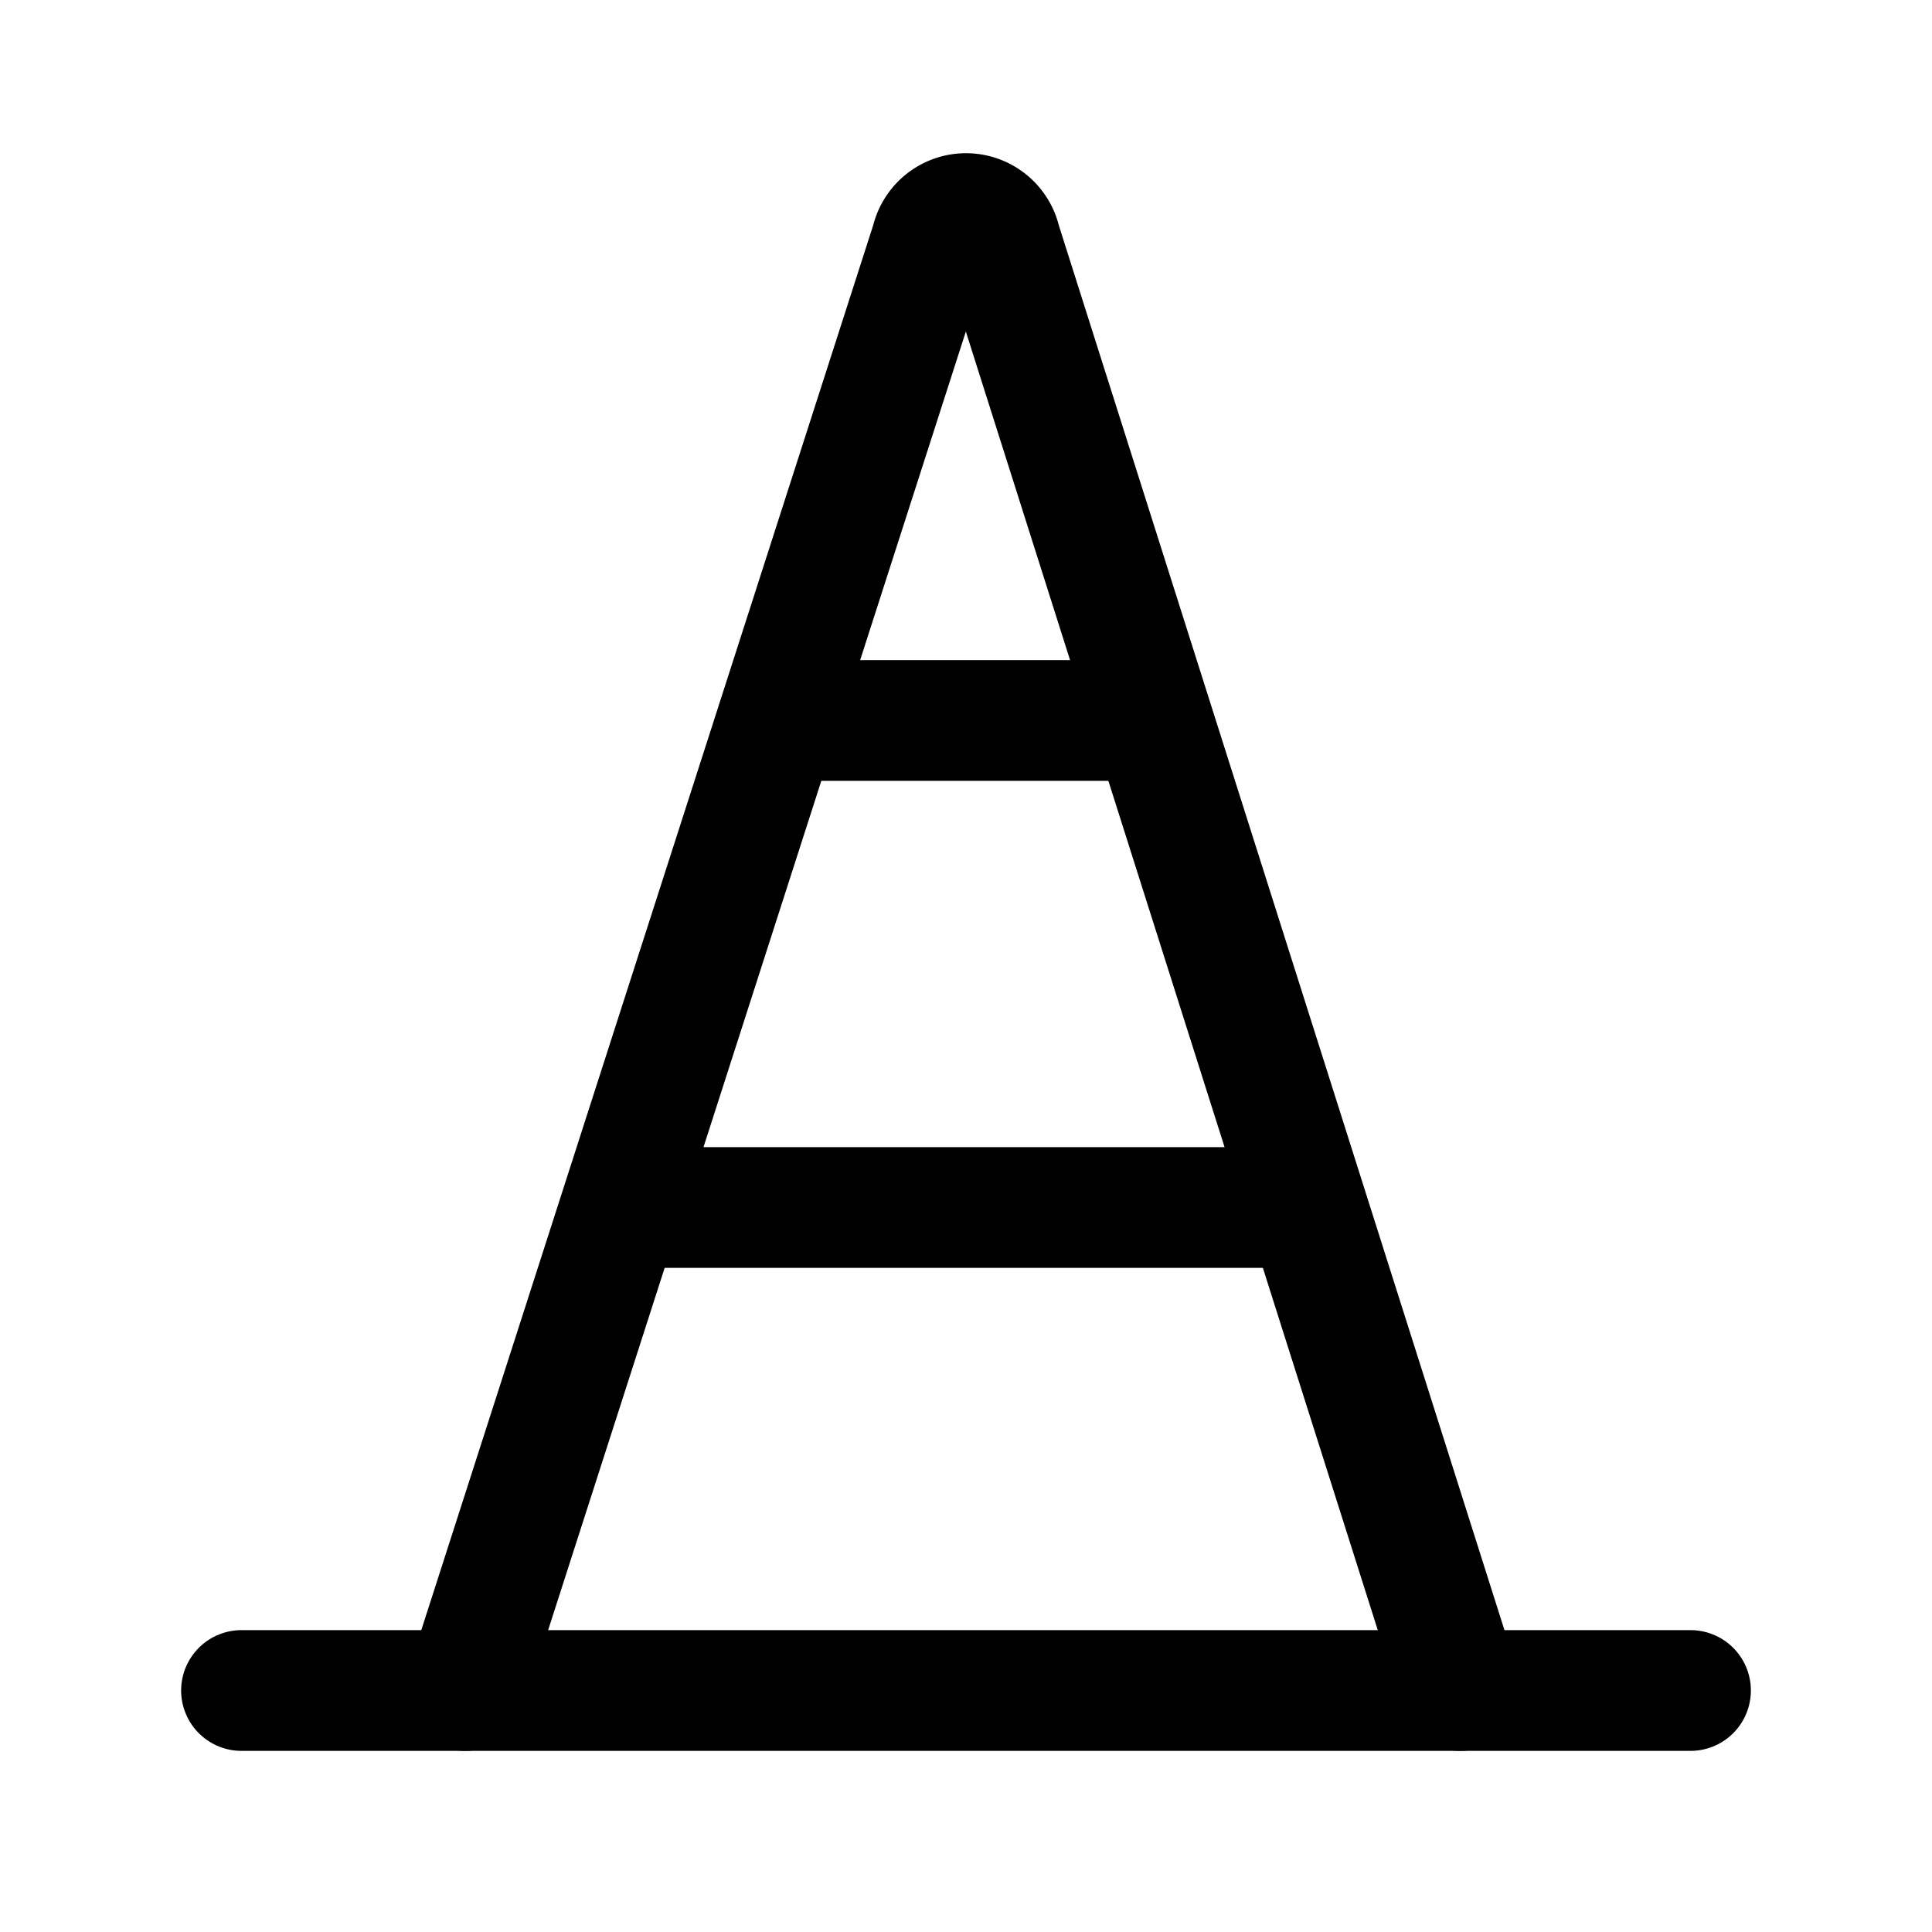
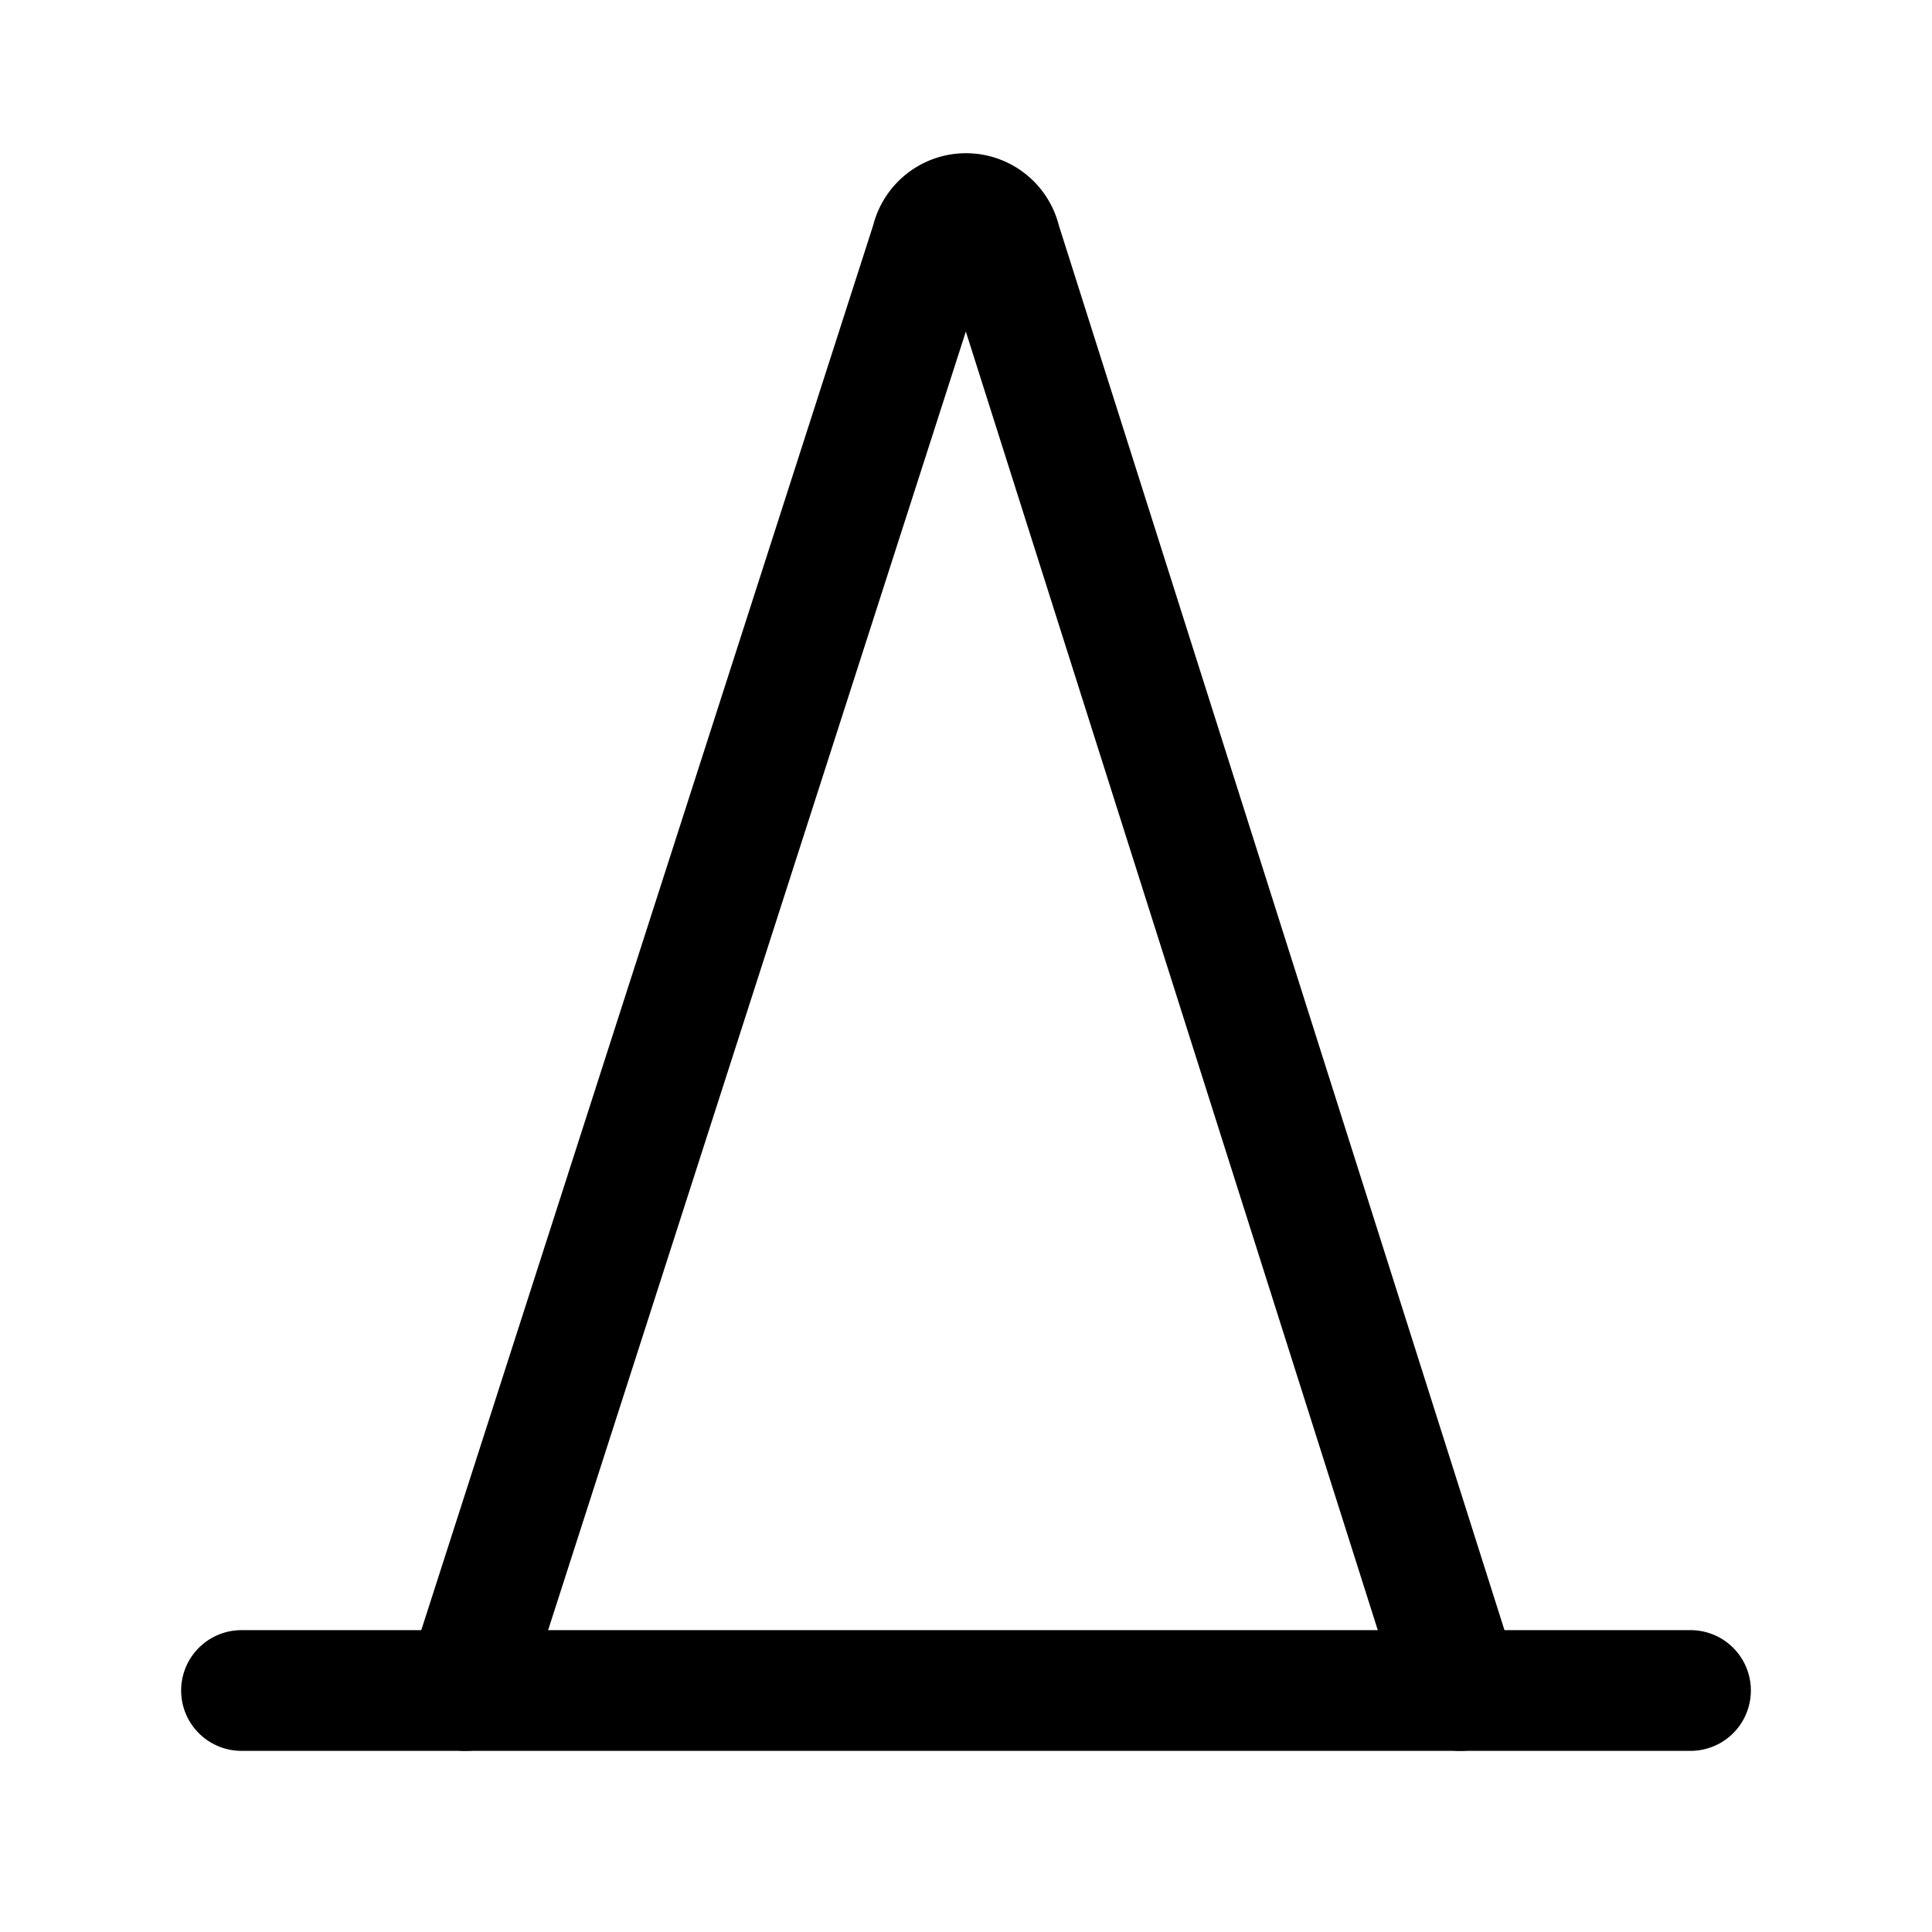
<svg xmlns="http://www.w3.org/2000/svg" width="800px" height="800px" viewBox="0 0 24 24">
  <defs>
    <style>.cls-1{fill:none;stroke:#000000;stroke-linecap:round;stroke-linejoin:round;stroke-width:1.5px;}</style>
  </defs>
  <g id="ic-construction-cone">
    <line class="cls-1" x1="3" y1="21" x2="21" y2="21" />
    <path class="cls-1" d="M18.14,21,12.43,3a.44.44,0,0,0-.86,0L5.78,21" />
-     <line class="cls-1" x1="7.72" y1="15" x2="16.21" y2="15" />
-     <line class="cls-1" x1="14.31" y1="8.95" x2="9.66" y2="8.95" />
  </g>
</svg>